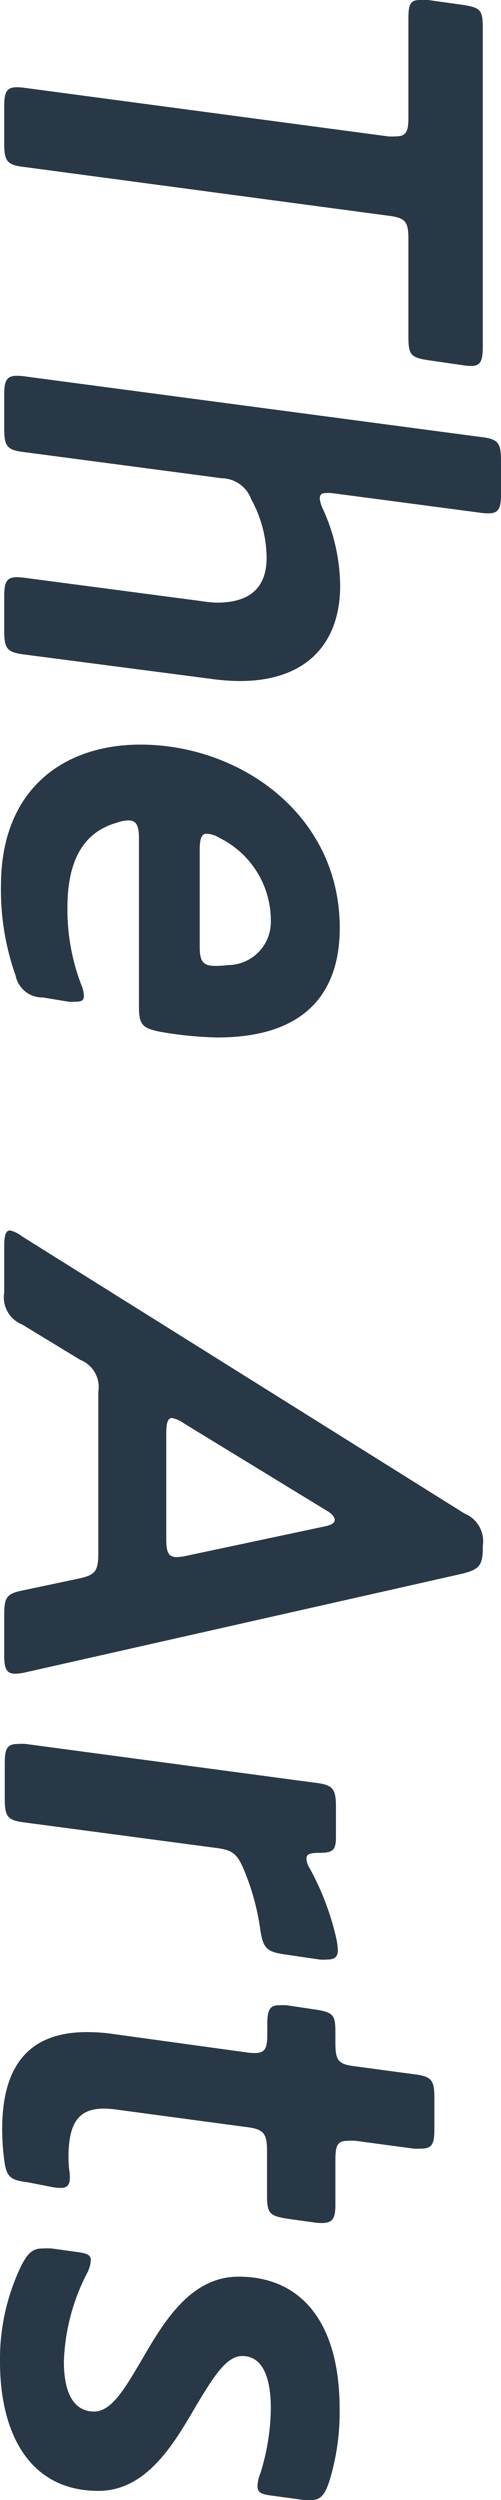
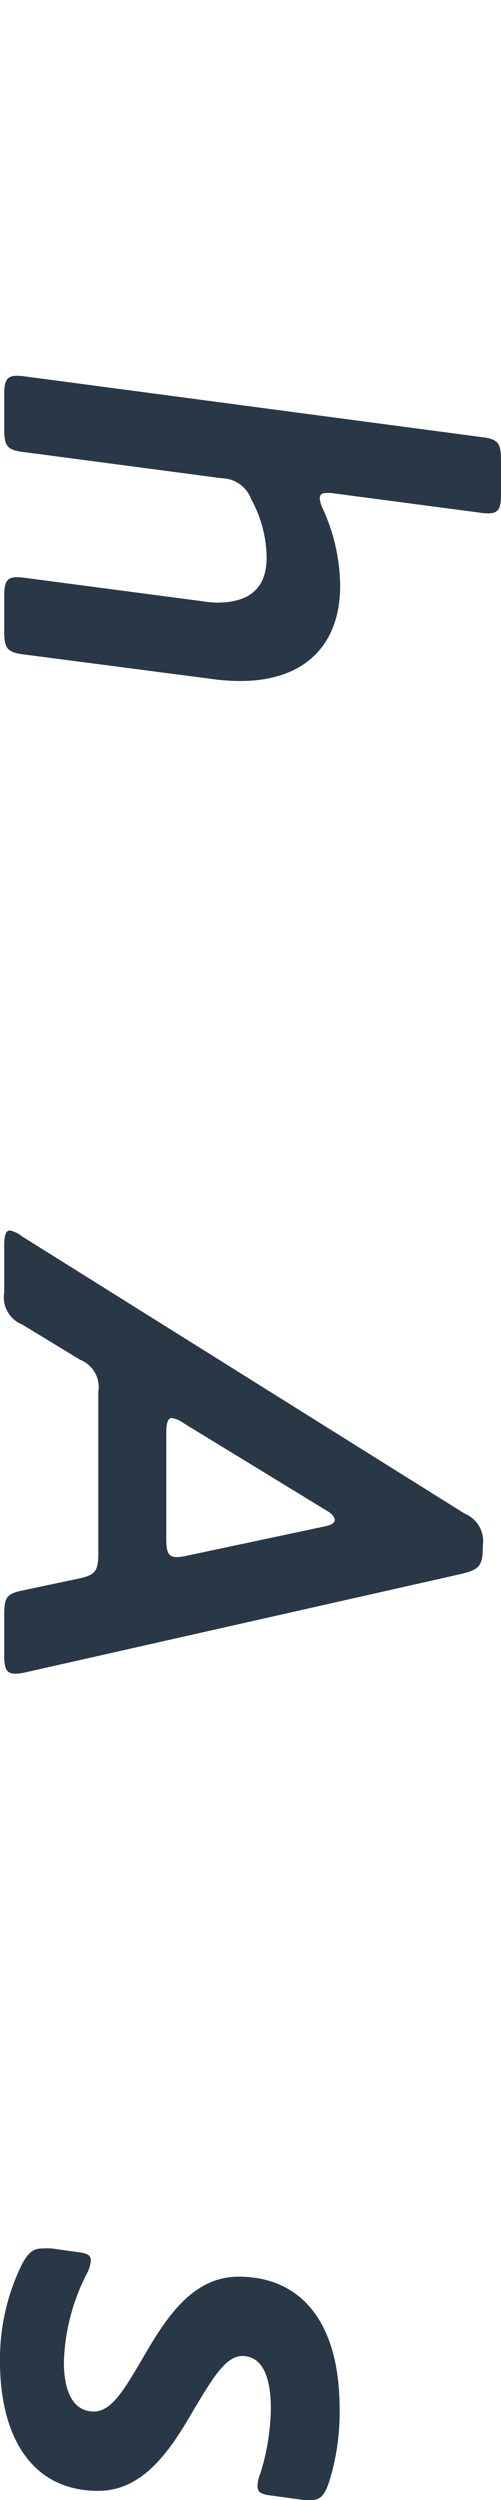
<svg xmlns="http://www.w3.org/2000/svg" viewBox="0 0 36.85 183.69">
  <defs>
    <style>.a{fill:#293846;}</style>
  </defs>
  <title>img-mv-main-title_1</title>
-   <path class="a" d="M44.64,4.59c0-1,.1-1.39.82-1.39a5,5,0,0,1,.62,0l2.58.36c1.34.21,1.45.42,1.45,1.76V28.69c0,1-.16,1.4-.83,1.4a4.13,4.13,0,0,1-.67-.06l-2.48-.36c-1.34-.2-1.49-.41-1.49-1.75V20.8c0-1.34-.21-1.6-1.55-1.76L16.46,15.48c-1.34-.15-1.55-.41-1.55-1.75V11c0-1,.16-1.39.93-1.39a4.44,4.44,0,0,1,.62.05l26.68,3.56a3.9,3.9,0,0,0,.57,0c.77,0,.93-.36.93-1.39Z" transform="translate(-14.6 -3.2)" />
  <path class="a" d="M30.55,47.48c2.48,0,3.66-1.14,3.66-3.31a9.07,9.07,0,0,0-1.13-4.28,2.35,2.35,0,0,0-2.17-1.55L16.46,36.43c-1.34-.15-1.55-.41-1.55-1.75V32.2c0-1,.16-1.39.93-1.39a4,4,0,0,1,.62.05L49.9,35.3c1.34.15,1.55.41,1.55,1.75v2.48c0,1-.16,1.39-.93,1.39a4,4,0,0,1-.62-.05L39,39.43a2.7,2.7,0,0,0-.46,0c-.26,0-.42.1-.42.41a2.48,2.48,0,0,0,.26.82,13.87,13.87,0,0,1,1.24,5.58c0,4.18-2.43,7-7.38,7a15.84,15.84,0,0,1-2.12-.16L16.46,51.3c-1.34-.16-1.55-.42-1.55-1.76V47c0-1,.16-1.39.93-1.39a4.44,4.44,0,0,1,.62.05l12.9,1.7A9.39,9.39,0,0,0,30.55,47.48Z" transform="translate(-14.6 -3.2)" />
-   <path class="a" d="M17.75,76.49a2,2,0,0,1-2-1.6,18.88,18.88,0,0,1-1.08-6.61c0-7.17,4.69-10.37,10.26-10.37,7.28,0,14.66,5.11,14.66,13.47,0,4.75-2.53,8.05-9,8.05A27.48,27.48,0,0,1,26.32,79c-1.24-.26-1.5-.52-1.5-1.81V64.77c0-.93-.21-1.29-.77-1.29a2.66,2.66,0,0,0-.83.16c-2.22.62-3.66,2.42-3.66,6.24a15.46,15.46,0,0,0,1,5.63,2.42,2.42,0,0,1,.21.87c0,.31-.16.42-.57.42a3.48,3.48,0,0,1-.57,0Zm16.77-5.63a6.77,6.77,0,0,0-3.77-6.09,1.84,1.84,0,0,0-1-.31c-.3,0-.46.36-.46,1.14v7.17c0,1.09.26,1.4,1.14,1.4a7.1,7.1,0,0,0,.92-.06A3.17,3.17,0,0,0,34.52,70.86Z" transform="translate(-14.6 -3.2)" />
  <path class="a" d="M14.91,121.89c0-1.34.16-1.6,1.45-1.85l3.92-.83c1.29-.26,1.55-.52,1.55-1.86V105.48a2.16,2.16,0,0,0-1.34-2.37l-4.24-2.58a2.16,2.16,0,0,1-1.34-2.37V94.75c0-.77.11-1.14.42-1.14a2.09,2.09,0,0,1,.87.42l32.57,20.38a2.19,2.19,0,0,1,1.34,2.38v.15c0,1.34-.31,1.6-1.6,1.91l-32,7.22a4,4,0,0,1-.77.11c-.62,0-.83-.31-.83-1.29Zm13.26-14.08a2.2,2.2,0,0,0-.92-.42c-.31,0-.42.36-.42,1.14v7.74c0,1,.16,1.34.78,1.34a4.26,4.26,0,0,0,.72-.1l10.22-2.17c.46-.1.67-.26.67-.46s-.21-.47-.57-.67Z" transform="translate(-14.6 -3.2)" />
-   <path class="a" d="M35.66,146.82c-1.4-.2-1.7-.41-1.91-1.8a17.78,17.78,0,0,0-1.19-4.39c-.51-1.24-.88-1.5-2.06-1.65l-14-1.86c-1.34-.16-1.55-.41-1.55-1.75v-2.64c0-1,.16-1.39.93-1.39a4,4,0,0,1,.62,0l21.21,2.84c1.34.15,1.6.41,1.6,1.75v2.22c0,1-.21,1.19-1.24,1.19-.67,0-.93.1-.93.41a1.3,1.3,0,0,0,.21.67,19.81,19.81,0,0,1,2,5.27,5.36,5.36,0,0,1,.1.82c0,.47-.25.67-.77.67a4,4,0,0,1-.57,0Z" transform="translate(-14.6 -3.2)" />
-   <path class="a" d="M16.67,163.55c-1.29-.16-1.6-.36-1.76-1.65a17.42,17.42,0,0,1-.15-2.27c0-5.27,2.53-7.12,6.24-7.12a13.6,13.6,0,0,1,2,.15L32.72,154a4.35,4.35,0,0,0,.61.05c.78,0,.93-.36.93-1.39v-.72c0-1,.16-1.4.83-1.4a4.44,4.44,0,0,1,.62,0l2.06.31c1.4.21,1.5.42,1.5,1.76v.67c0,1.34.21,1.6,1.5,1.75l4.23.57c1.34.16,1.55.41,1.55,1.76v2.32c0,1-.16,1.39-.93,1.39a5,5,0,0,1-.62,0l-4.23-.57a4.54,4.54,0,0,0-.62,0c-.73,0-.88.36-.88,1.39v3.26c0,1-.15,1.39-1,1.39a4.44,4.44,0,0,1-.62-.05l-1.86-.26c-1.39-.21-1.55-.41-1.55-1.75v-3.26c0-1.34-.3-1.6-1.65-1.75l-9.23-1.24a10,10,0,0,0-1.09-.1c-1.8,0-2.58.93-2.63,3.35a8.7,8.7,0,0,0,.05,1.14,4.54,4.54,0,0,1,.05.56c0,.57-.2.78-.67.78a4.11,4.11,0,0,1-.57-.05Z" transform="translate(-14.6 -3.2)" />
  <path class="a" d="M19.3,176.72c0,2.38.77,3.67,2.22,3.67,1.29,0,2.27-1.71,3.46-3.72,1.65-2.84,3.61-6.19,7.17-6.19,4.59,0,7.43,3.35,7.43,9.7a17.06,17.06,0,0,1-.77,5.37c-.31.93-.62,1.34-1.29,1.34a3.48,3.48,0,0,1-.57,0l-2.27-.31c-.93-.11-1.14-.26-1.14-.73a2.64,2.64,0,0,1,.21-.92,16.51,16.51,0,0,0,.77-4.75c0-2.53-.72-3.87-2.11-3.87-1.19,0-2.17,1.65-3.36,3.61-1.65,2.84-3.66,6.3-7.22,6.3-5,0-7.23-4.13-7.23-9.5a15.77,15.77,0,0,1,1.6-7.12c.47-.88.83-1.19,1.5-1.19a5.47,5.47,0,0,1,.72,0l1.86.26c.82.1,1,.26,1,.62a2.46,2.46,0,0,1-.31,1A15.18,15.18,0,0,0,19.3,176.72Z" transform="translate(-14.6 -3.2)" />
</svg>